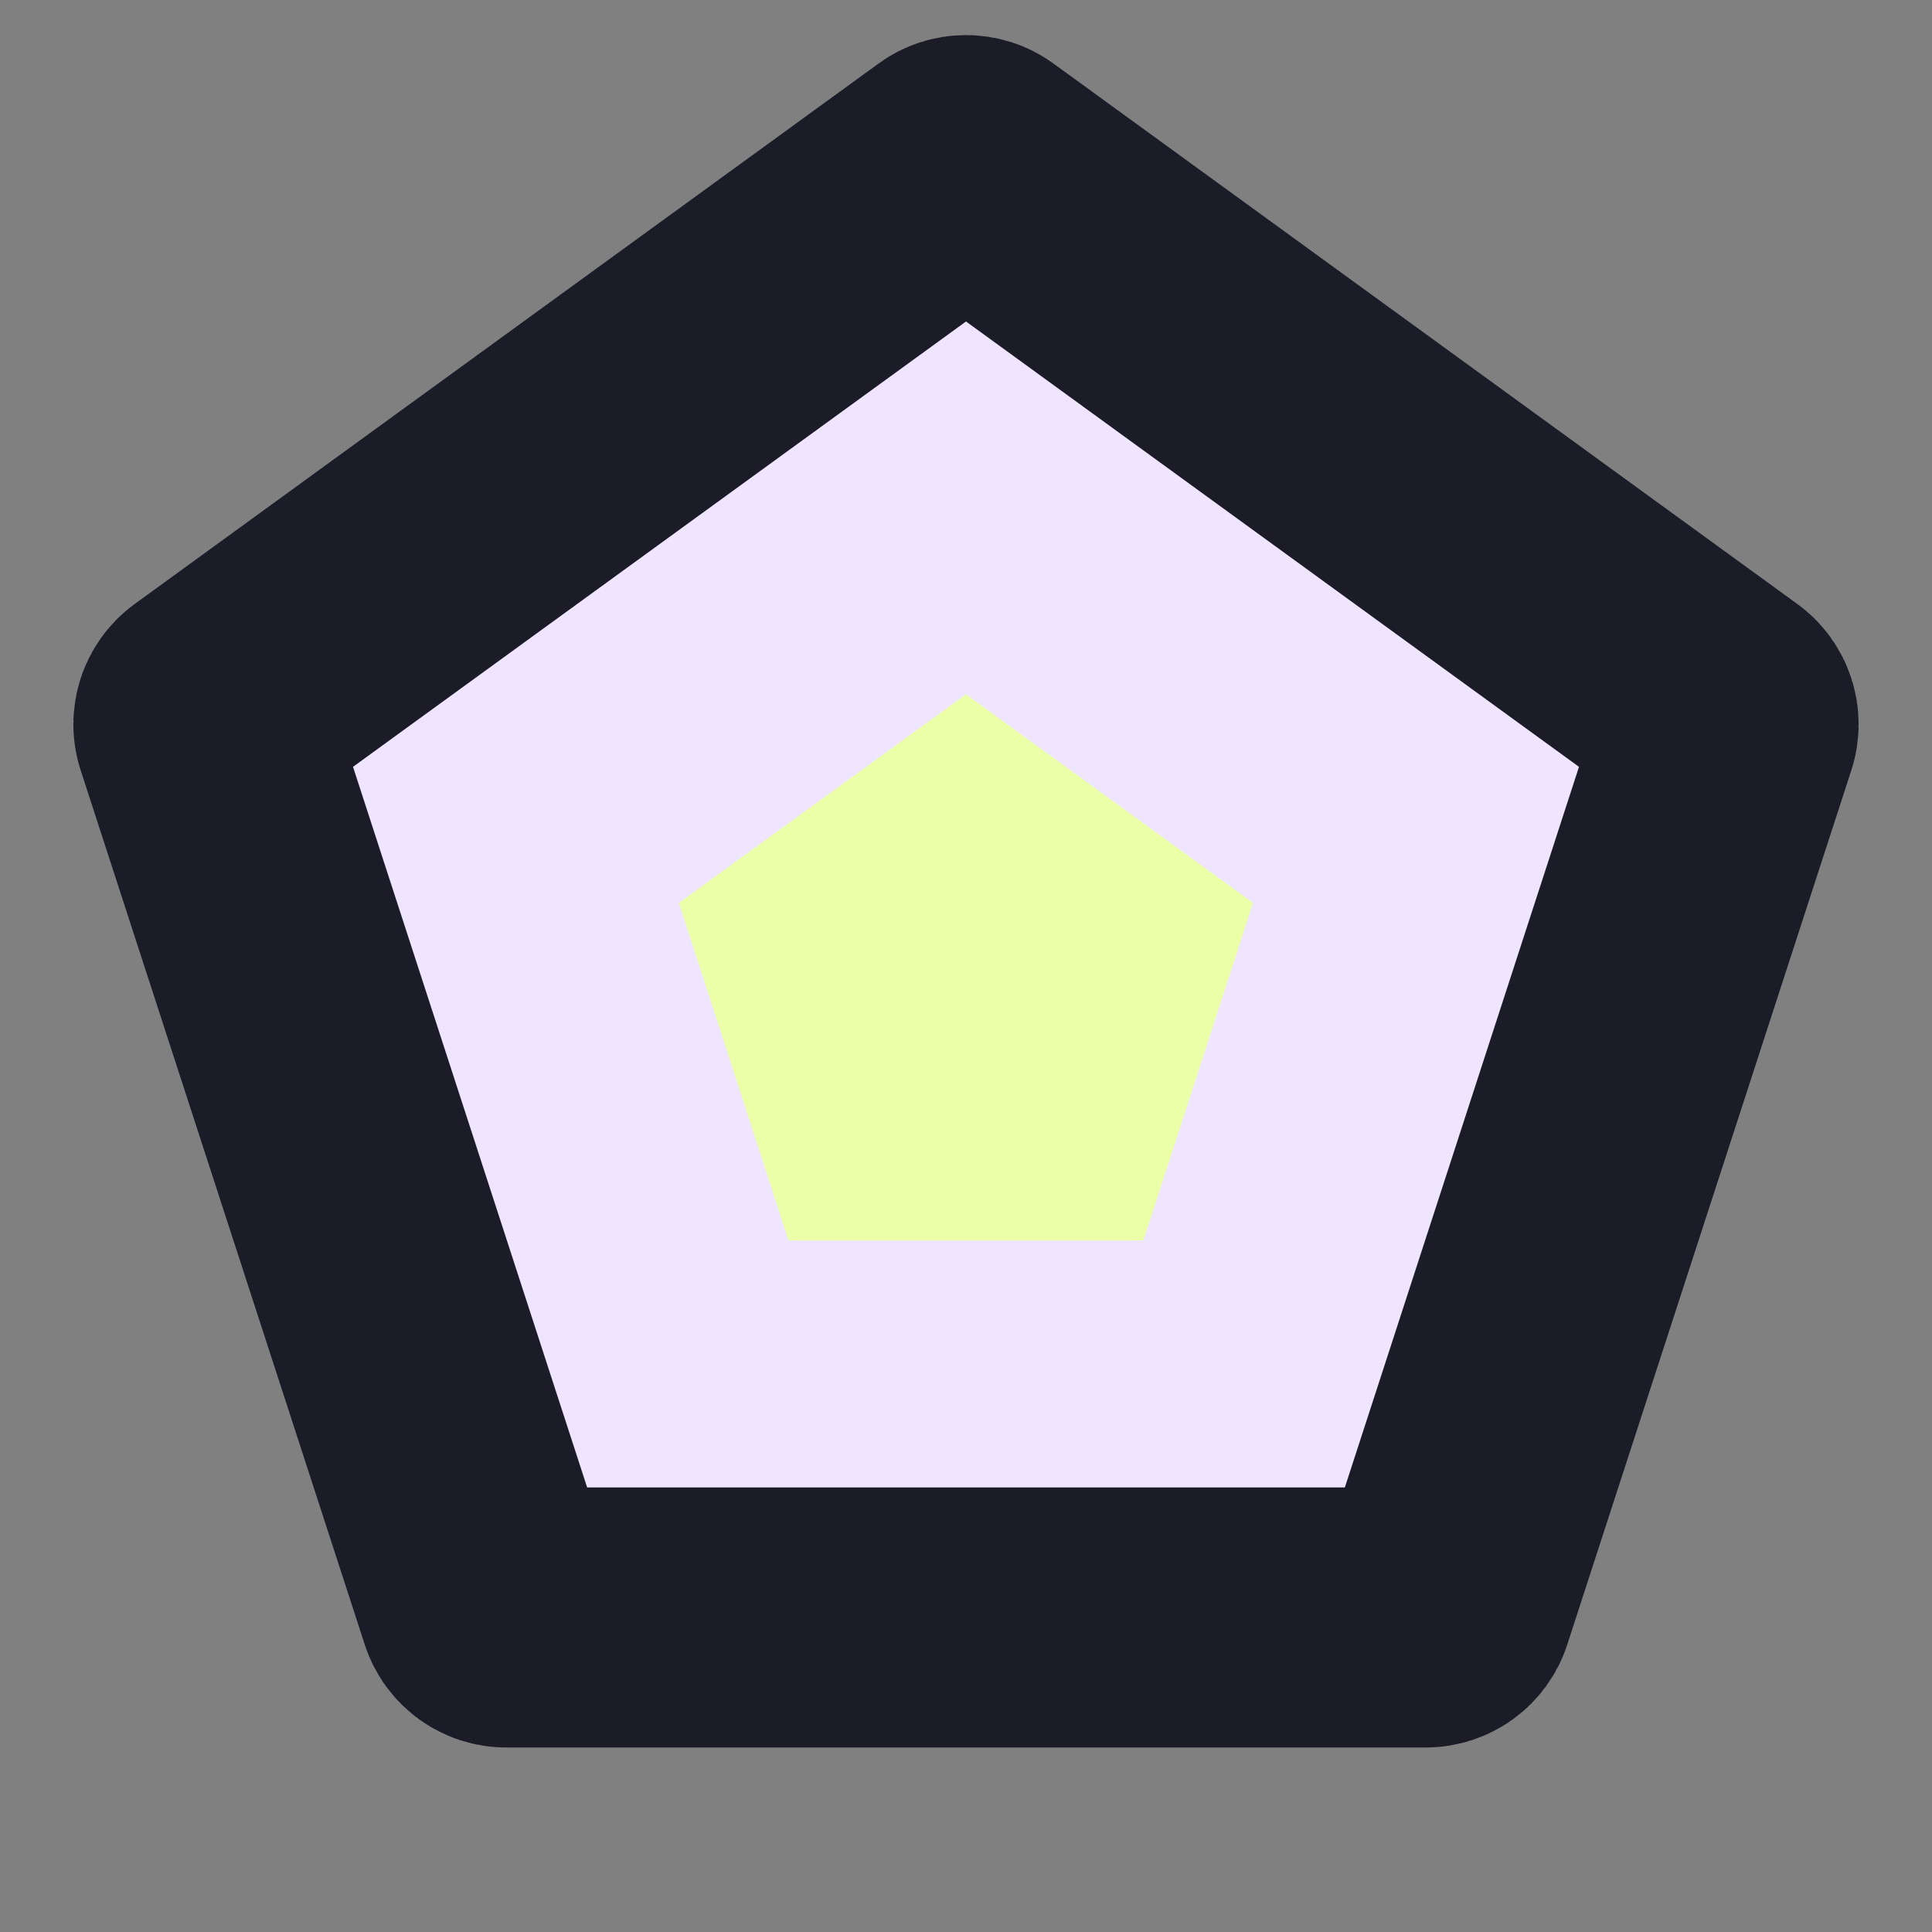
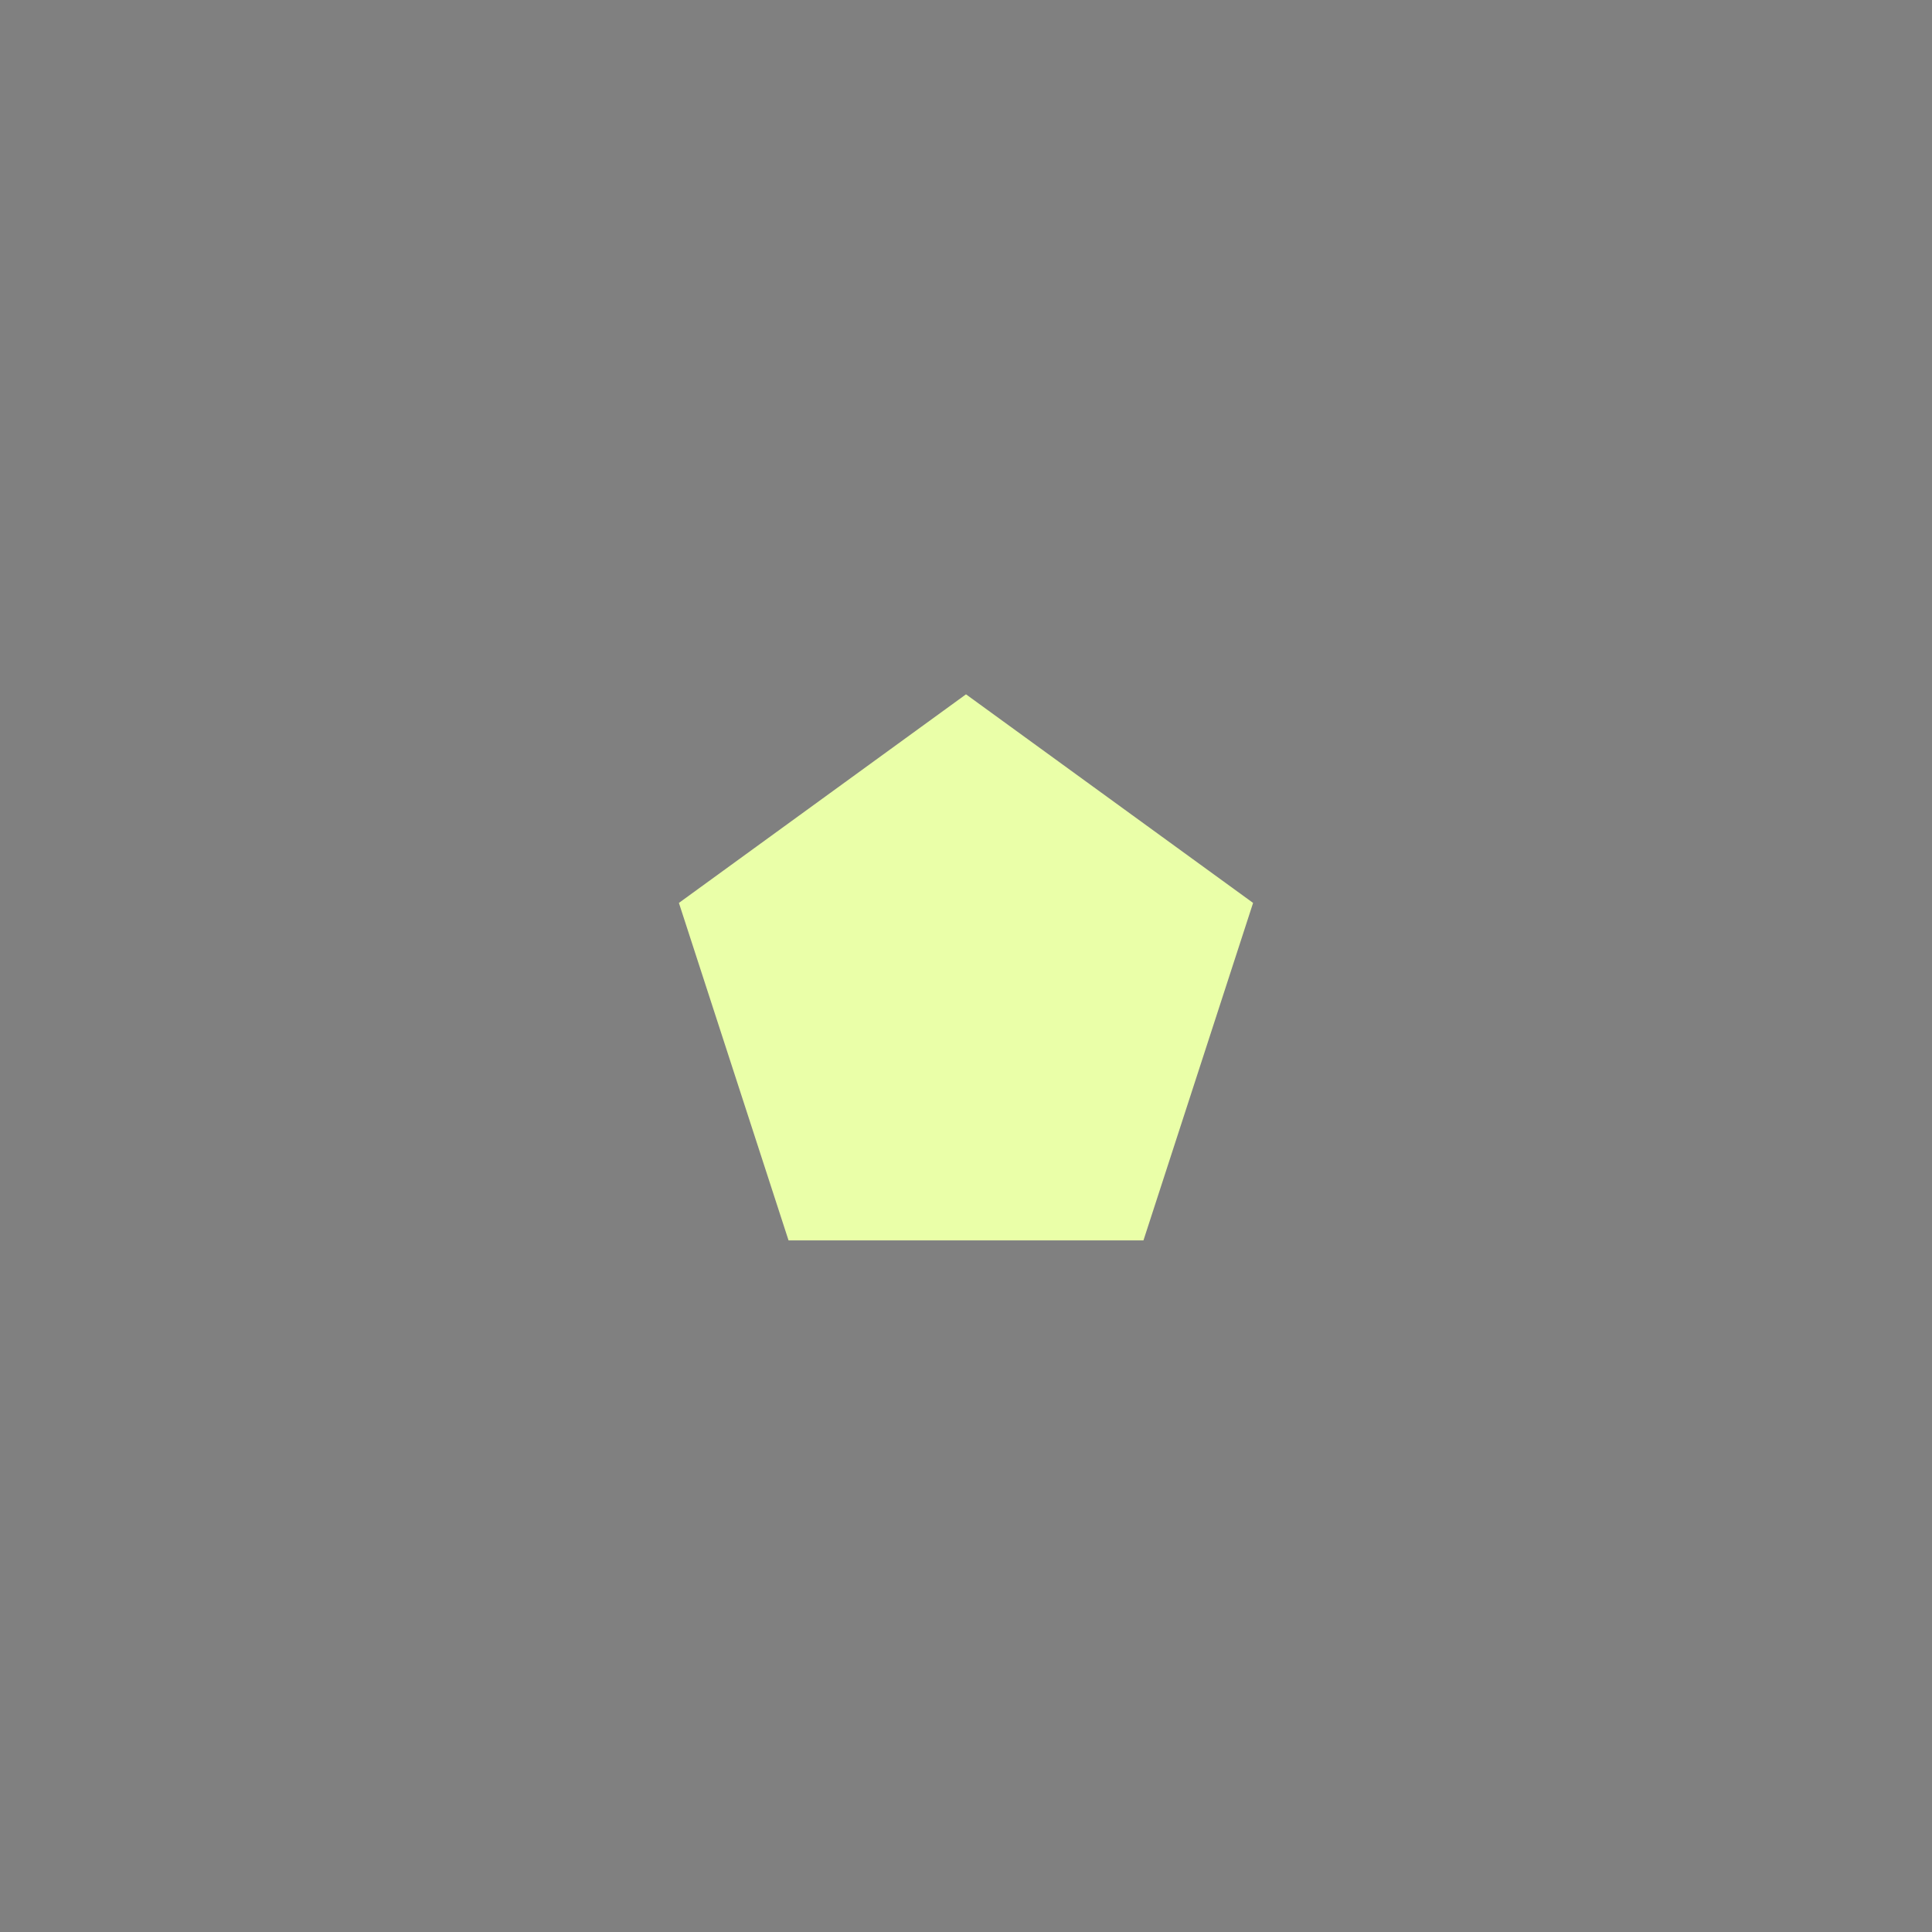
<svg xmlns="http://www.w3.org/2000/svg" width="52" height="52" viewBox="0 0 52 52" fill="none">
  <rect x="0" y="0" width="52" height="52" fill="#808080" stroke="none" />
-   <path d="M25.706 4.54C25.881 4.412 26.119 4.412 26.294 4.54L46.319 19.089C46.494 19.216 46.568 19.442 46.501 19.648L38.852 43.189C38.785 43.395 38.593 43.534 38.376 43.534H13.624C13.407 43.534 13.215 43.395 13.148 43.189L5.499 19.648C5.432 19.442 5.506 19.216 5.681 19.089L25.706 4.54Z" fill="#F0E5FF" stroke="#1C1C29" stroke-width="7" />
  <path d="M26 18.688L33.727 24.302L30.776 33.386H21.224L18.273 24.302L26 18.688Z" fill="#EAFFA8" />
</svg>